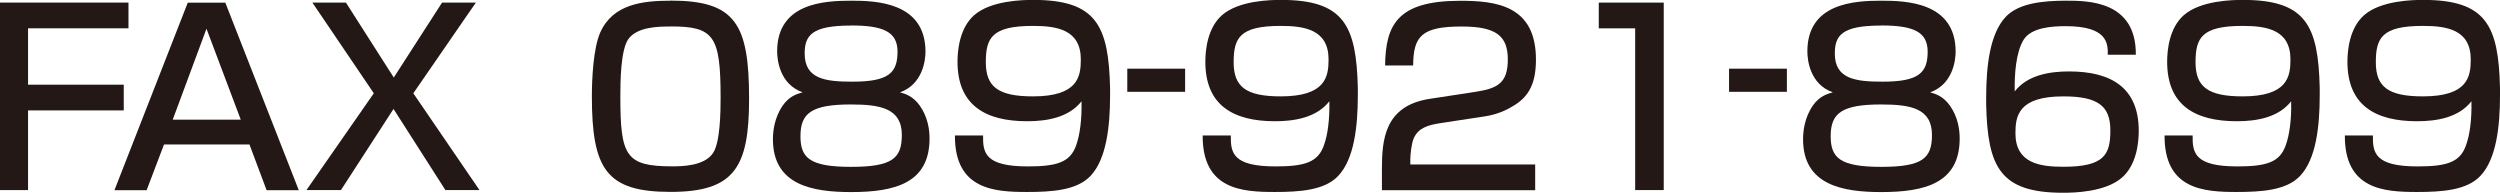
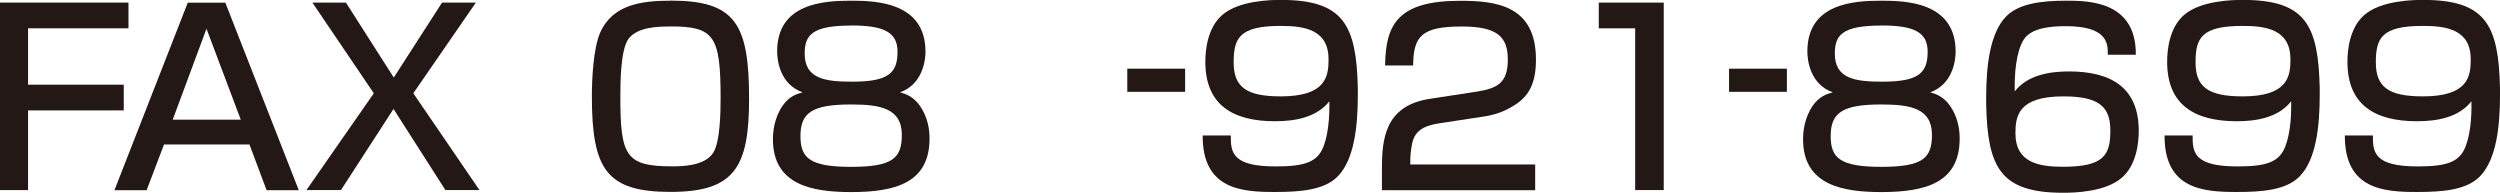
<svg xmlns="http://www.w3.org/2000/svg" id="_レイヤー_2" viewBox="0 0 290.52 22.4">
  <defs>
    <style>.cls-1{fill:#231815;stroke-width:0px;}</style>
  </defs>
  <g id="_レイヤー_1-2">
    <path class="cls-1" d="m137.72,7.98v2.69h-6.72v-2.69h6.72Z" />
    <path class="cls-1" d="m207.65,7.98v2.69h-6.72v-2.69h6.72Z" />
    <path class="cls-1" d="m14.93.3v2.99H3.26v6.55h11.12v2.99H3.26v9.26H0V.3h14.93Z" />
    <path class="cls-1" d="m24,3.35l3.98,10.56h-7.91l3.92-10.56Zm2.19-3.04h-4.37l-8.52,21.79h3.74l2.02-5.31h9.93l1.99,5.31h3.74L26.18.3Z" />
    <path class="cls-1" d="m40.2.3l5.56,8.71L51.37.3h3.93l-7.27,10.54,7.69,11.25h-3.96l-6.03-9.43-6.11,9.43h-4.01l7.83-11.25L36.3.3h3.9Z" />
    <path class="cls-1" d="m77.91,3.07c5.06,0,5.83,1.08,5.83,8.29,0,1.69-.05,5.14-.86,6.39-.99,1.55-3.62,1.58-4.76,1.58-5.39,0-6.03-1.19-6.03-8.07,0-1.77.03-5.39.91-6.69,1.03-1.49,3.65-1.49,4.9-1.49Zm.03-2.99c-3.26,0-6.72.39-8.19,3.7-.8,1.82-.97,5.36-.97,7.41,0,8.54,1.74,11.11,9.15,11.11s9.12-2.85,9.12-10.81c0-8.71-1.58-11.42-9.12-11.42Z" />
    <path class="cls-1" d="m98.91,2.96c3.7,0,5.39.72,5.39,3.04,0,2.46-1.02,3.49-5.23,3.49-3.1,0-5.56-.28-5.56-3.26,0-2.13.83-3.26,5.39-3.26Zm-5.64,7.77c-.67.19-1.55.44-2.32,1.55-.97,1.41-1.13,2.99-1.13,3.9,0,5.36,4.64,6.14,9.1,6.14,5.14,0,9.1-1.08,9.1-6.22,0-1.11-.22-2.52-1.13-3.82-.8-1.13-1.71-1.38-2.3-1.55,2.63-.94,2.96-3.71,2.96-4.73C107.54.25,101.79.08,98.91.08c-3.18,0-8.6.3-8.6,5.89,0,1.02.31,3.82,2.96,4.76Zm5.61,1.41c3.37,0,5.92.42,5.92,3.54,0,2.71-1.08,3.71-5.92,3.71s-5.86-1.08-5.86-3.57c0-2.68,1.3-3.68,5.86-3.68Z" />
-     <path class="cls-1" d="m120.04,11.2c-4.06,0-5.48-1.13-5.48-3.96s.69-4.23,5.48-4.23c2.79,0,5.56.44,5.56,3.9,0,1.99-.33,4.29-5.56,4.29Zm-9.07,4.56c-.03,6.28,4.59,6.55,8.38,6.55,2.9,0,5.81-.19,7.39-1.88,1.82-1.94,2.26-5.67,2.26-9.35v-.86c-.17-7.25-1.6-10.23-8.93-10.23-1.19,0-4.9.06-6.86,1.77-1.69,1.49-1.94,4.04-1.94,5.42,0,5.03,3.21,6.91,8.1,6.91,2.32,0,4.84-.44,6.31-2.32.05,2.1-.19,3.93-.63,5.14-.69,1.94-2.21,2.43-5.61,2.43-4.98,0-5.23-1.58-5.2-3.6h-3.26Z" />
    <path class="cls-1" d="m148.83,11.2c-4.06,0-5.47-1.13-5.47-3.96s.69-4.23,5.47-4.23c2.79,0,5.56.44,5.56,3.9,0,1.99-.33,4.29-5.56,4.29Zm-9.07,4.56c-.03,6.28,4.59,6.55,8.38,6.55,2.9,0,5.81-.19,7.38-1.88,1.83-1.94,2.27-5.67,2.27-9.35v-.86c-.17-7.25-1.61-10.23-8.93-10.23-1.19,0-4.89.06-6.85,1.77-1.69,1.49-1.94,4.04-1.94,5.42,0,5.03,3.2,6.91,8.1,6.91,2.32,0,4.84-.44,6.31-2.32.05,2.1-.19,3.93-.64,5.14-.69,1.94-2.21,2.43-5.61,2.43-4.98,0-5.23-1.58-5.2-3.6h-3.26Z" />
    <path class="cls-1" d="m167.32,14.32c-1.38.22-2.52.55-3.04,1.77-.25.58-.39,1.85-.39,2.41v.61h14.51v2.99h-17.81v-2.41c0-3.43.28-7.41,5.59-8.21l5.42-.83c2.43-.39,3.62-1.02,3.62-3.73s-1.3-3.84-5.36-3.84c-4.62,0-5.62,1.1-5.64,4.53h-3.26c.06-4.7,1.41-7.52,8.71-7.52,4.17,0,8.82.52,8.82,6.83,0,2.77-.83,4.23-2.41,5.25-.53.33-1.71,1.08-3.51,1.35l-5.26.8Z" />
    <path class="cls-1" d="m193.34.3v21.79h-3.32V3.29h-4.23V.3h7.55Z" />
    <path class="cls-1" d="m218.62,2.96c3.7,0,5.39.72,5.39,3.04,0,2.46-1.03,3.49-5.23,3.49-3.1,0-5.56-.28-5.56-3.26,0-2.13.83-3.26,5.39-3.26Zm-5.64,7.77c-.66.19-1.55.44-2.32,1.55-.97,1.41-1.13,2.99-1.13,3.9,0,5.36,4.65,6.14,9.1,6.14,5.14,0,9.1-1.08,9.1-6.22,0-1.11-.22-2.52-1.13-3.82-.8-1.13-1.71-1.38-2.3-1.55,2.63-.94,2.96-3.71,2.96-4.73,0-5.75-5.75-5.92-8.63-5.92-3.18,0-8.6.3-8.6,5.89,0,1.02.3,3.82,2.96,4.76Zm5.62,1.41c3.37,0,5.91.42,5.91,3.54,0,2.71-1.08,3.71-5.91,3.71s-5.86-1.08-5.86-3.57c0-2.68,1.3-3.68,5.86-3.68Z" />
    <path class="cls-1" d="m239.77,11.2c4.06,0,5.47,1.13,5.47,3.95s-.69,4.23-5.47,4.23c-2.79,0-5.56-.44-5.56-3.9,0-1.99.33-4.28,5.56-4.28Zm8.43-4.84c.06-6.28-5.61-6.28-8.1-6.28-2.76,0-5.53.3-7.02,1.88-1.83,1.94-2.27,5.67-2.27,9.35v.86c.17,7.24,1.6,10.23,8.93,10.23,1.19,0,4.9-.05,6.86-1.77,1.69-1.49,1.94-4.04,1.94-5.42,0-5.03-3.21-6.91-8.1-6.91-2.32,0-4.84.44-6.31,2.32-.05-1.96.14-4.59,1.05-6.03.88-1.35,3.1-1.55,4.87-1.55,4.84,0,4.92,1.99,4.89,3.32h3.26Z" />
    <path class="cls-1" d="m260.61,11.2c-4.06,0-5.47-1.13-5.47-3.96s.69-4.23,5.47-4.23c2.79,0,5.56.44,5.56,3.9,0,1.99-.33,4.29-5.56,4.29Zm-9.07,4.56c-.03,6.28,4.59,6.55,8.38,6.55,2.9,0,5.81-.19,7.38-1.88,1.83-1.94,2.27-5.67,2.27-9.35v-.86c-.17-7.25-1.6-10.23-8.93-10.23-1.19,0-4.9.06-6.86,1.77-1.69,1.49-1.94,4.04-1.94,5.42,0,5.03,3.2,6.91,8.1,6.91,2.32,0,4.84-.44,6.31-2.32.05,2.1-.19,3.93-.64,5.14-.69,1.94-2.21,2.43-5.61,2.43-4.98,0-5.23-1.58-5.2-3.6h-3.26Z" />
    <path class="cls-1" d="m281.56,11.2c-4.06,0-5.47-1.13-5.47-3.96s.69-4.23,5.47-4.23c2.79,0,5.56.44,5.56,3.9,0,1.99-.33,4.29-5.56,4.29Zm-9.07,4.56c-.03,6.28,4.59,6.55,8.38,6.55,2.9,0,5.81-.19,7.38-1.88,1.83-1.94,2.27-5.67,2.27-9.35v-.86c-.17-7.25-1.6-10.23-8.93-10.23-1.19,0-4.9.06-6.86,1.77-1.69,1.49-1.94,4.04-1.94,5.42,0,5.03,3.2,6.91,8.1,6.91,2.32,0,4.84-.44,6.31-2.32.05,2.1-.19,3.93-.64,5.14-.69,1.94-2.21,2.43-5.61,2.43-4.98,0-5.23-1.58-5.2-3.6h-3.26Z" />
  </g>
</svg>